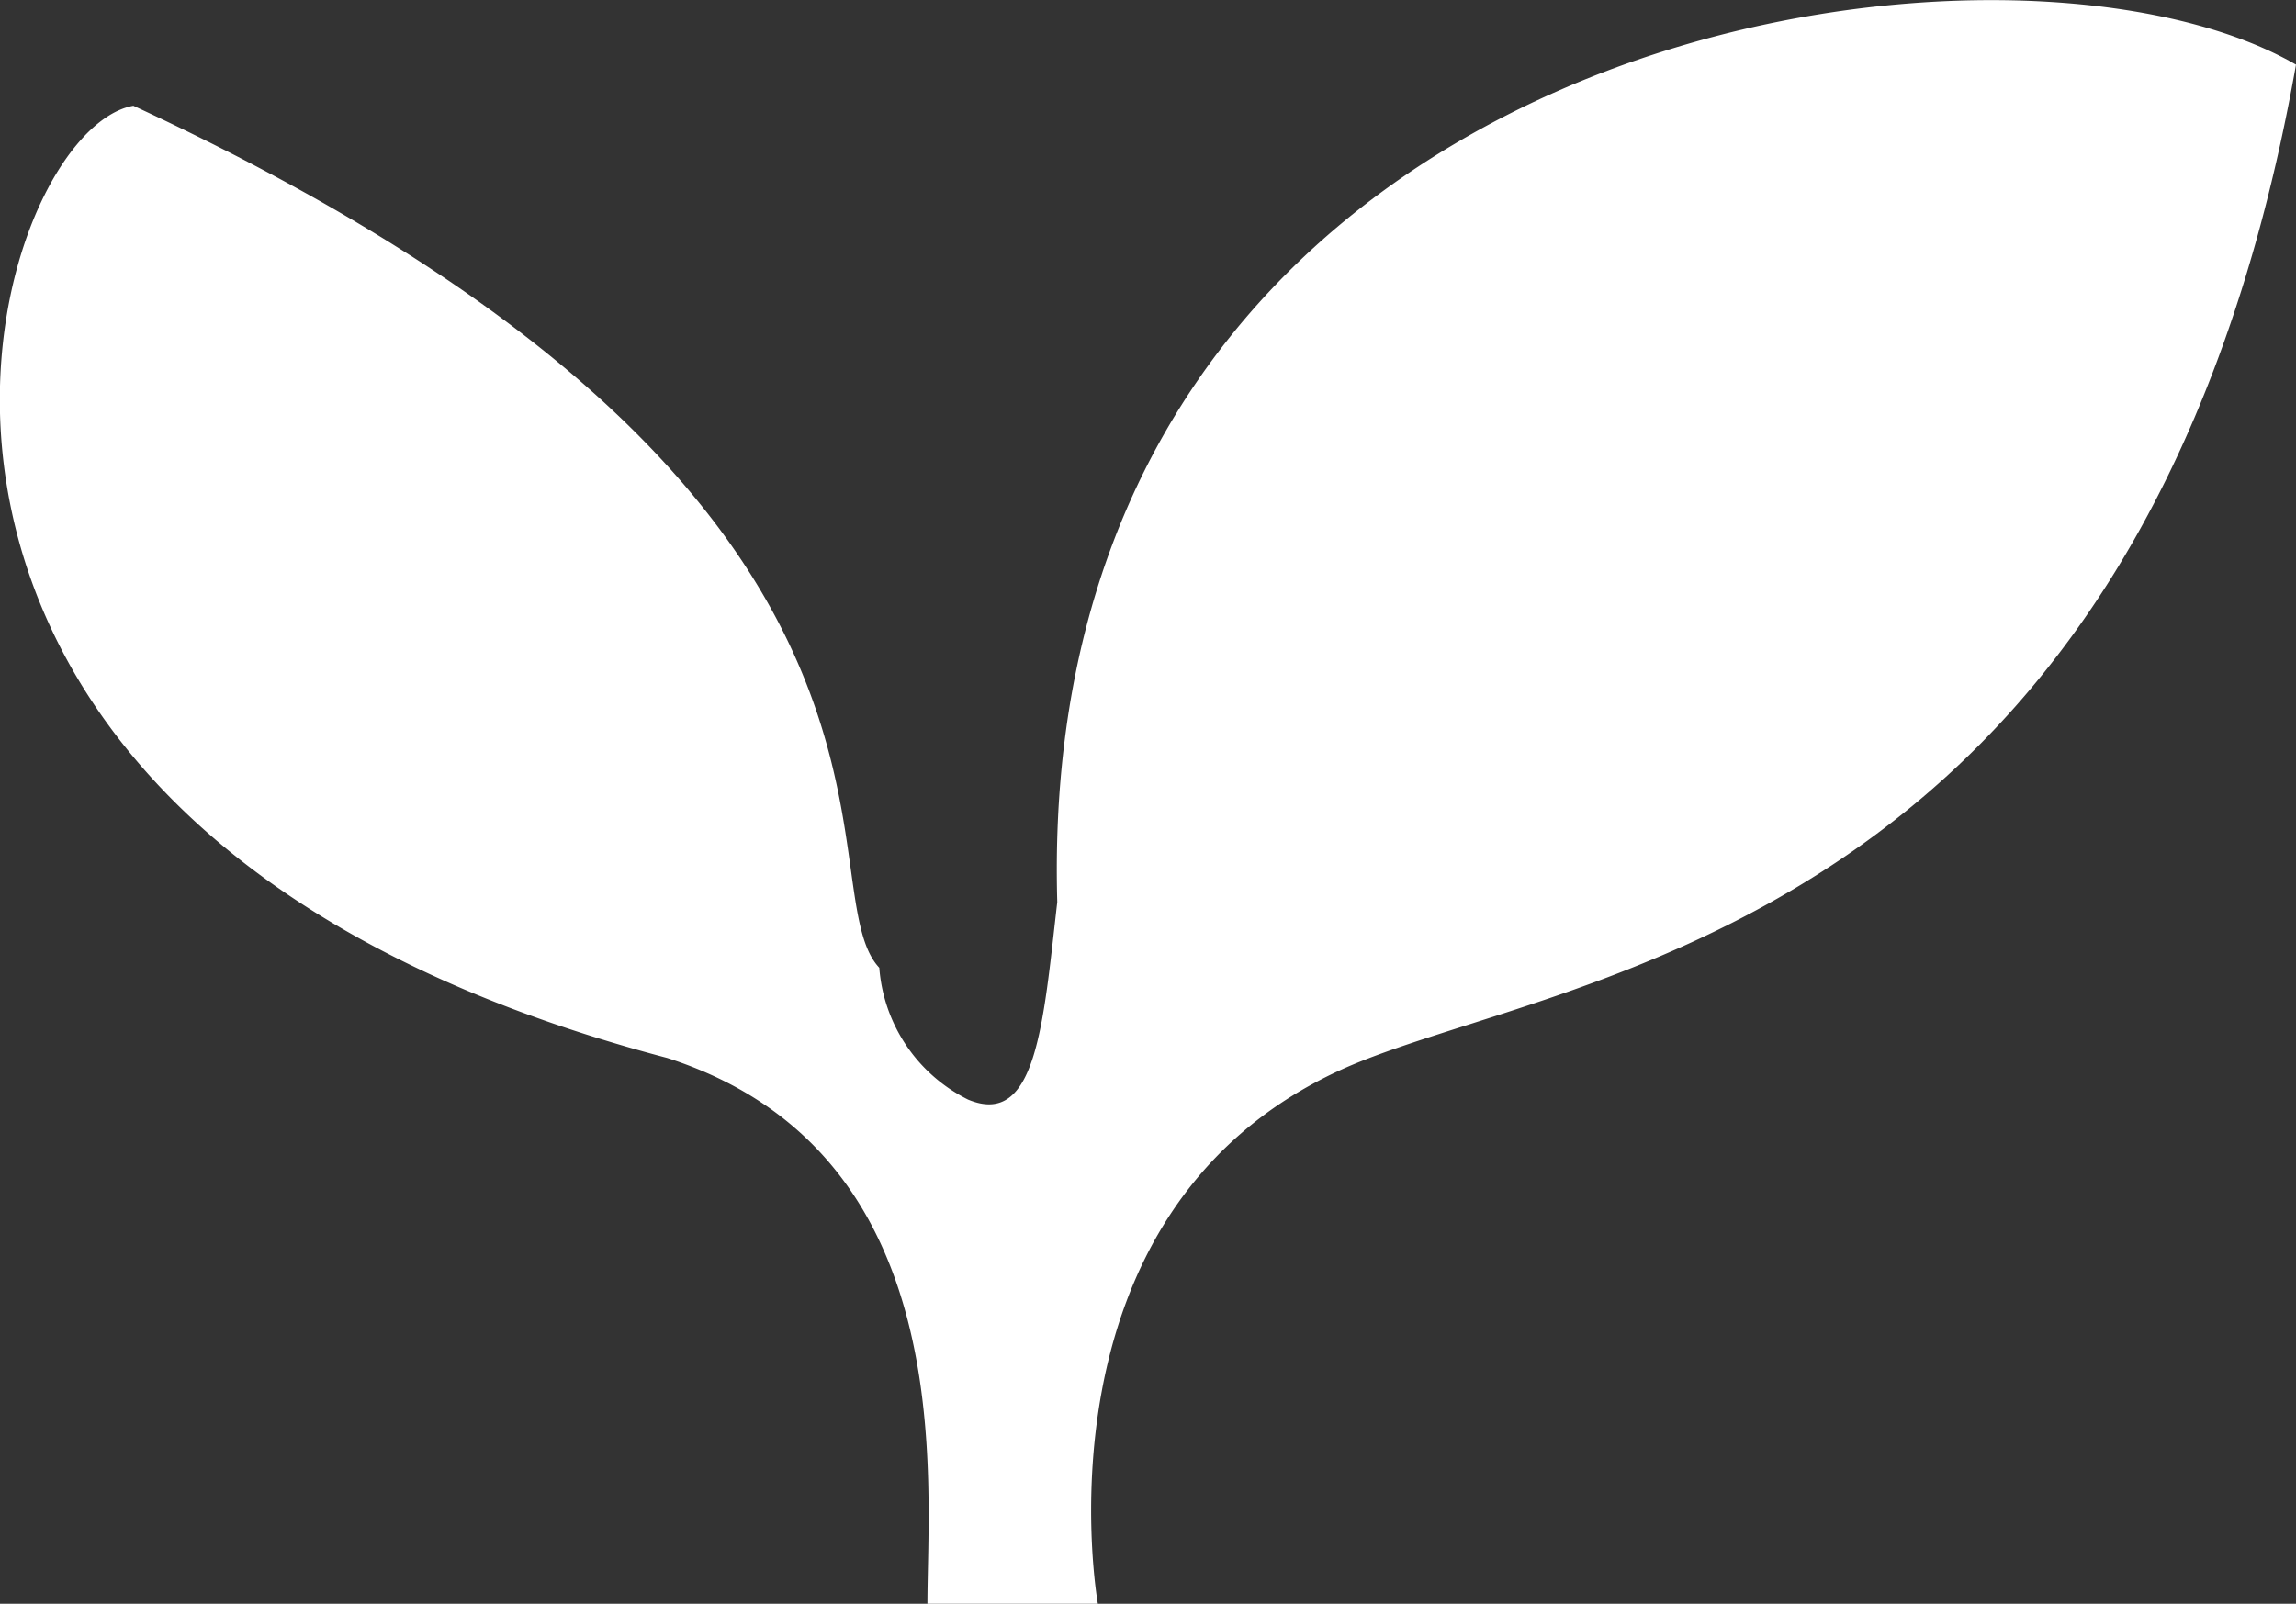
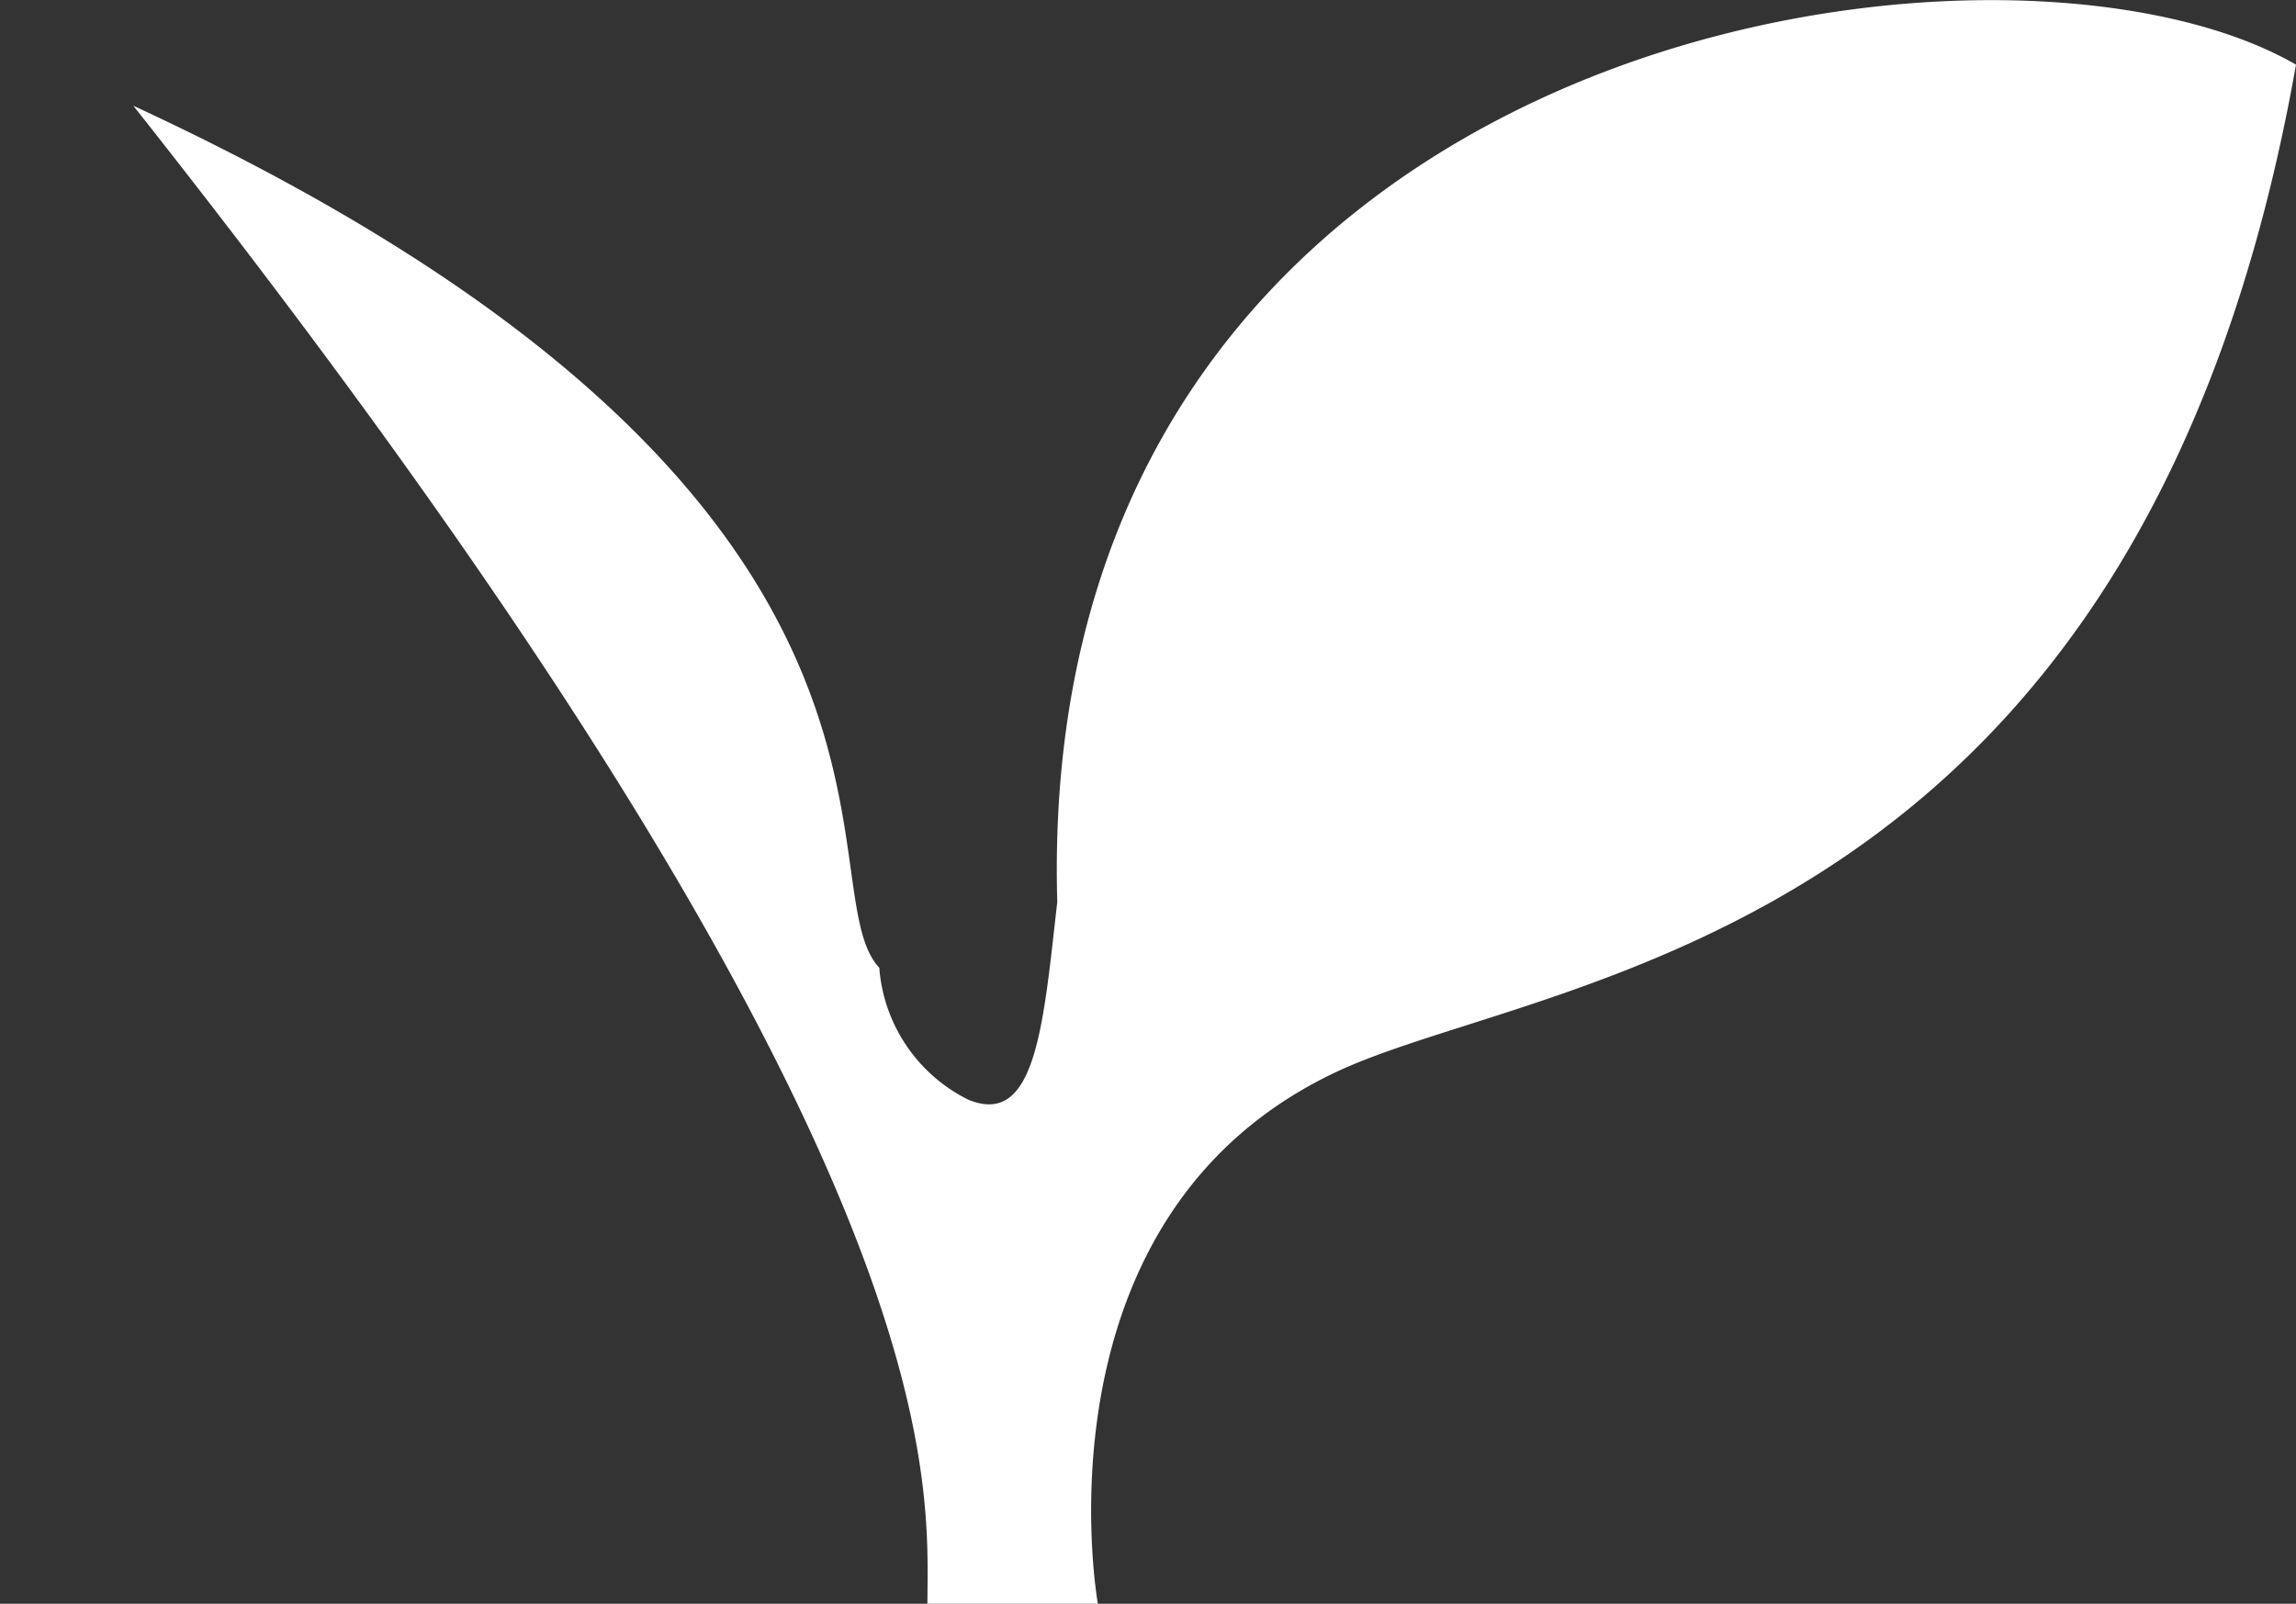
<svg xmlns="http://www.w3.org/2000/svg" viewBox="0 0 45.8 32">
  <rect x="0" y="0" width="45.8" height="32" fill="#333333" stroke="none" />
  <g data-name="レイヤー 2">
    <g data-name="レイヤー 1">
-       <path data-name="パス 111" d="M17.54 19.31C16 17.67 19.45 9.89 2.66 2.11c-3 .54-7.1 14.33 10.65 19C19.18 23 18.5 29.54 18.5 32h3.4s-1.4-7.79 4.84-10.65C31 19.41 42.7 18.79 45.8 1.29 39.88-2.14 20.6.59 21.09 18c-.28 2.44-.42 4.51-1.78 3.94a3.21 3.21 0 01-1.77-2.63z" fill="#fff" />
+       <path data-name="パス 111" d="M17.54 19.31C16 17.67 19.45 9.89 2.66 2.11C19.18 23 18.5 29.54 18.5 32h3.4s-1.4-7.79 4.84-10.65C31 19.41 42.7 18.79 45.8 1.29 39.88-2.14 20.6.59 21.09 18c-.28 2.44-.42 4.51-1.78 3.94a3.21 3.21 0 01-1.77-2.63z" fill="#fff" />
    </g>
  </g>
</svg>